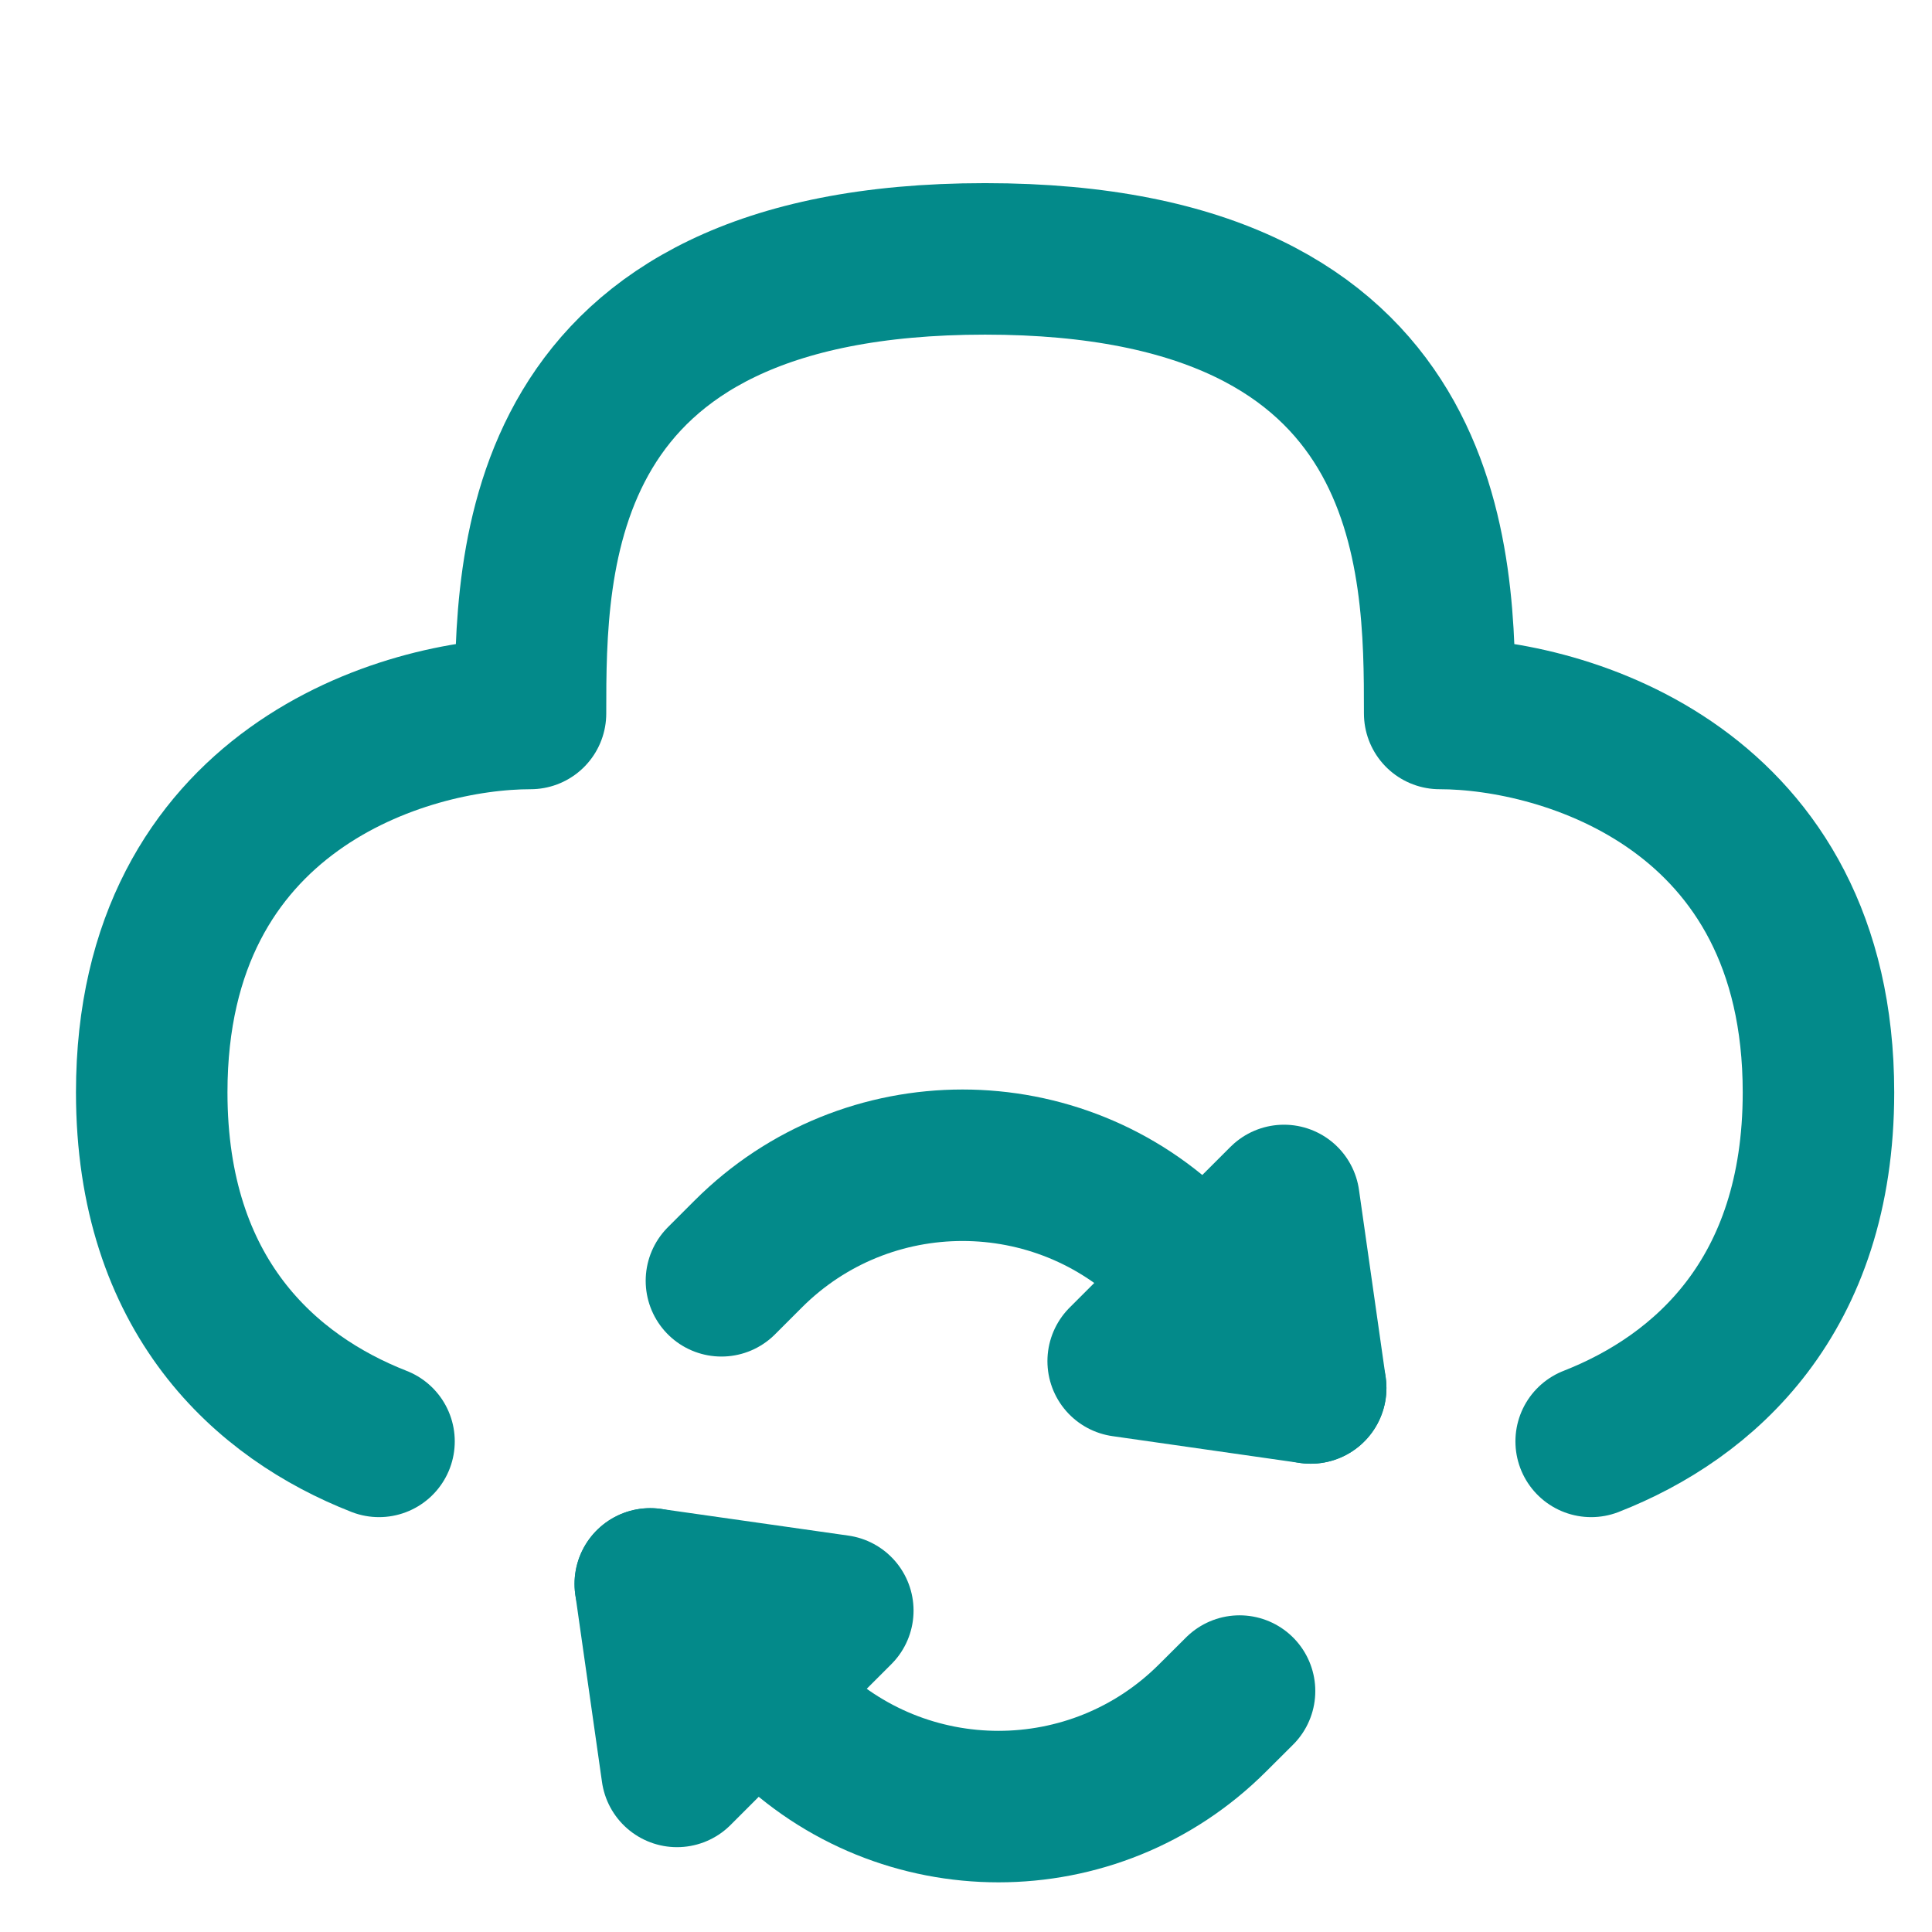
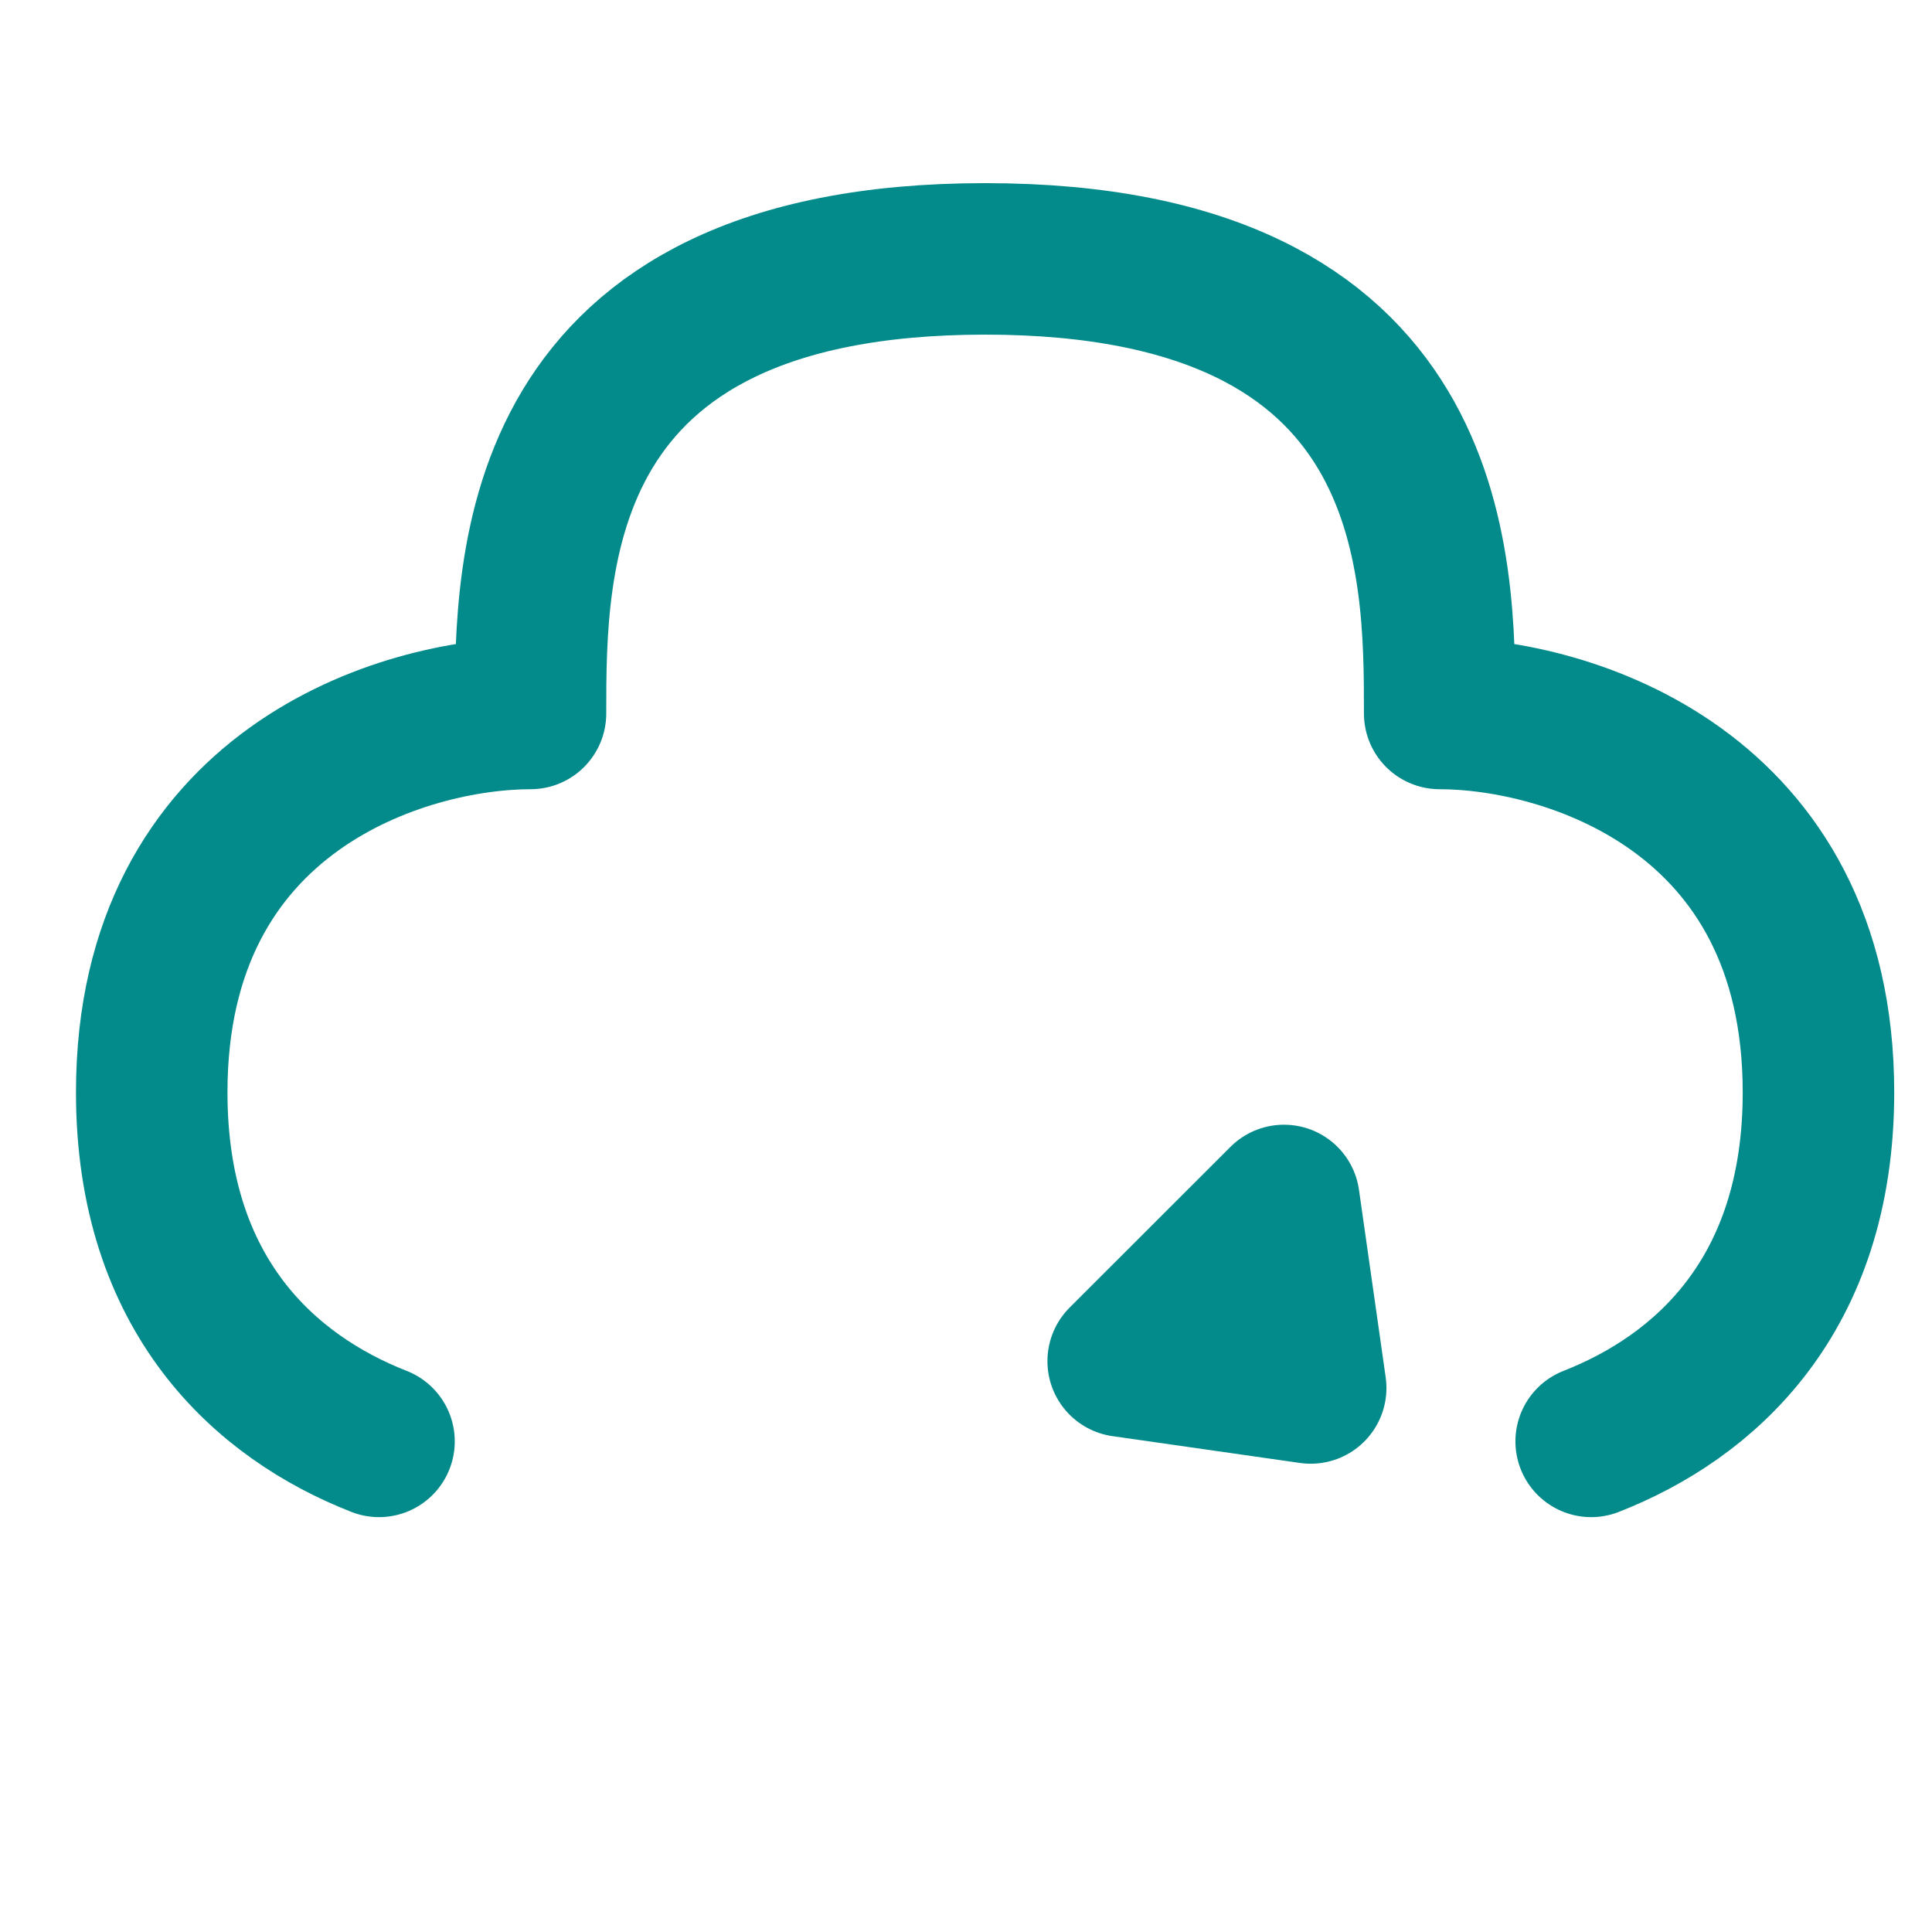
<svg xmlns="http://www.w3.org/2000/svg" width="17" height="17" viewBox="0 0 17 17" fill="none">
  <g clip-path="url(#clip0_571_29935)">
    <path d="M14.001 12.683C14.997 12.293 16.001 11.404 16.001 9.612C16.001 6.945 13.779 6.278 12.668 6.278C12.668 4.945 12.668 2.278 8.668 2.278C4.668 2.278 4.668 4.945 4.668 6.278C3.557 6.278 1.335 6.945 1.335 9.612C1.335 11.404 2.339 12.293 3.335 12.683" stroke="#038A8A" stroke-width="1.333" stroke-linecap="round" stroke-linejoin="round" />
-     <path d="M5.722 13.937L6.9 15.115C7.942 16.157 9.63 16.157 10.671 15.115L10.907 14.88" stroke="#038A8A" stroke-width="1.333" stroke-linecap="round" stroke-linejoin="round" />
-     <path d="M5.957 15.587L5.722 13.937L7.372 14.172L5.957 15.587Z" stroke="#038A8A" stroke-width="1.333" stroke-linecap="round" stroke-linejoin="round" />
-     <path d="M11.533 12.213L10.355 11.034C9.314 9.993 7.625 9.993 6.584 11.034L6.348 11.27" stroke="#038A8A" stroke-width="1.333" stroke-linecap="round" stroke-linejoin="round" />
    <path d="M11.298 10.563L11.533 12.213L9.883 11.977L11.298 10.563Z" stroke="#038A8A" stroke-width="1.333" stroke-linecap="round" stroke-linejoin="round" />
  </g>
  <defs>
    <clipPath id="clip0_571_29935">
      <rect width="16" height="16" fill="white" transform="translate(0.668 0.945)" />
    </clipPath>
  </defs>
</svg>